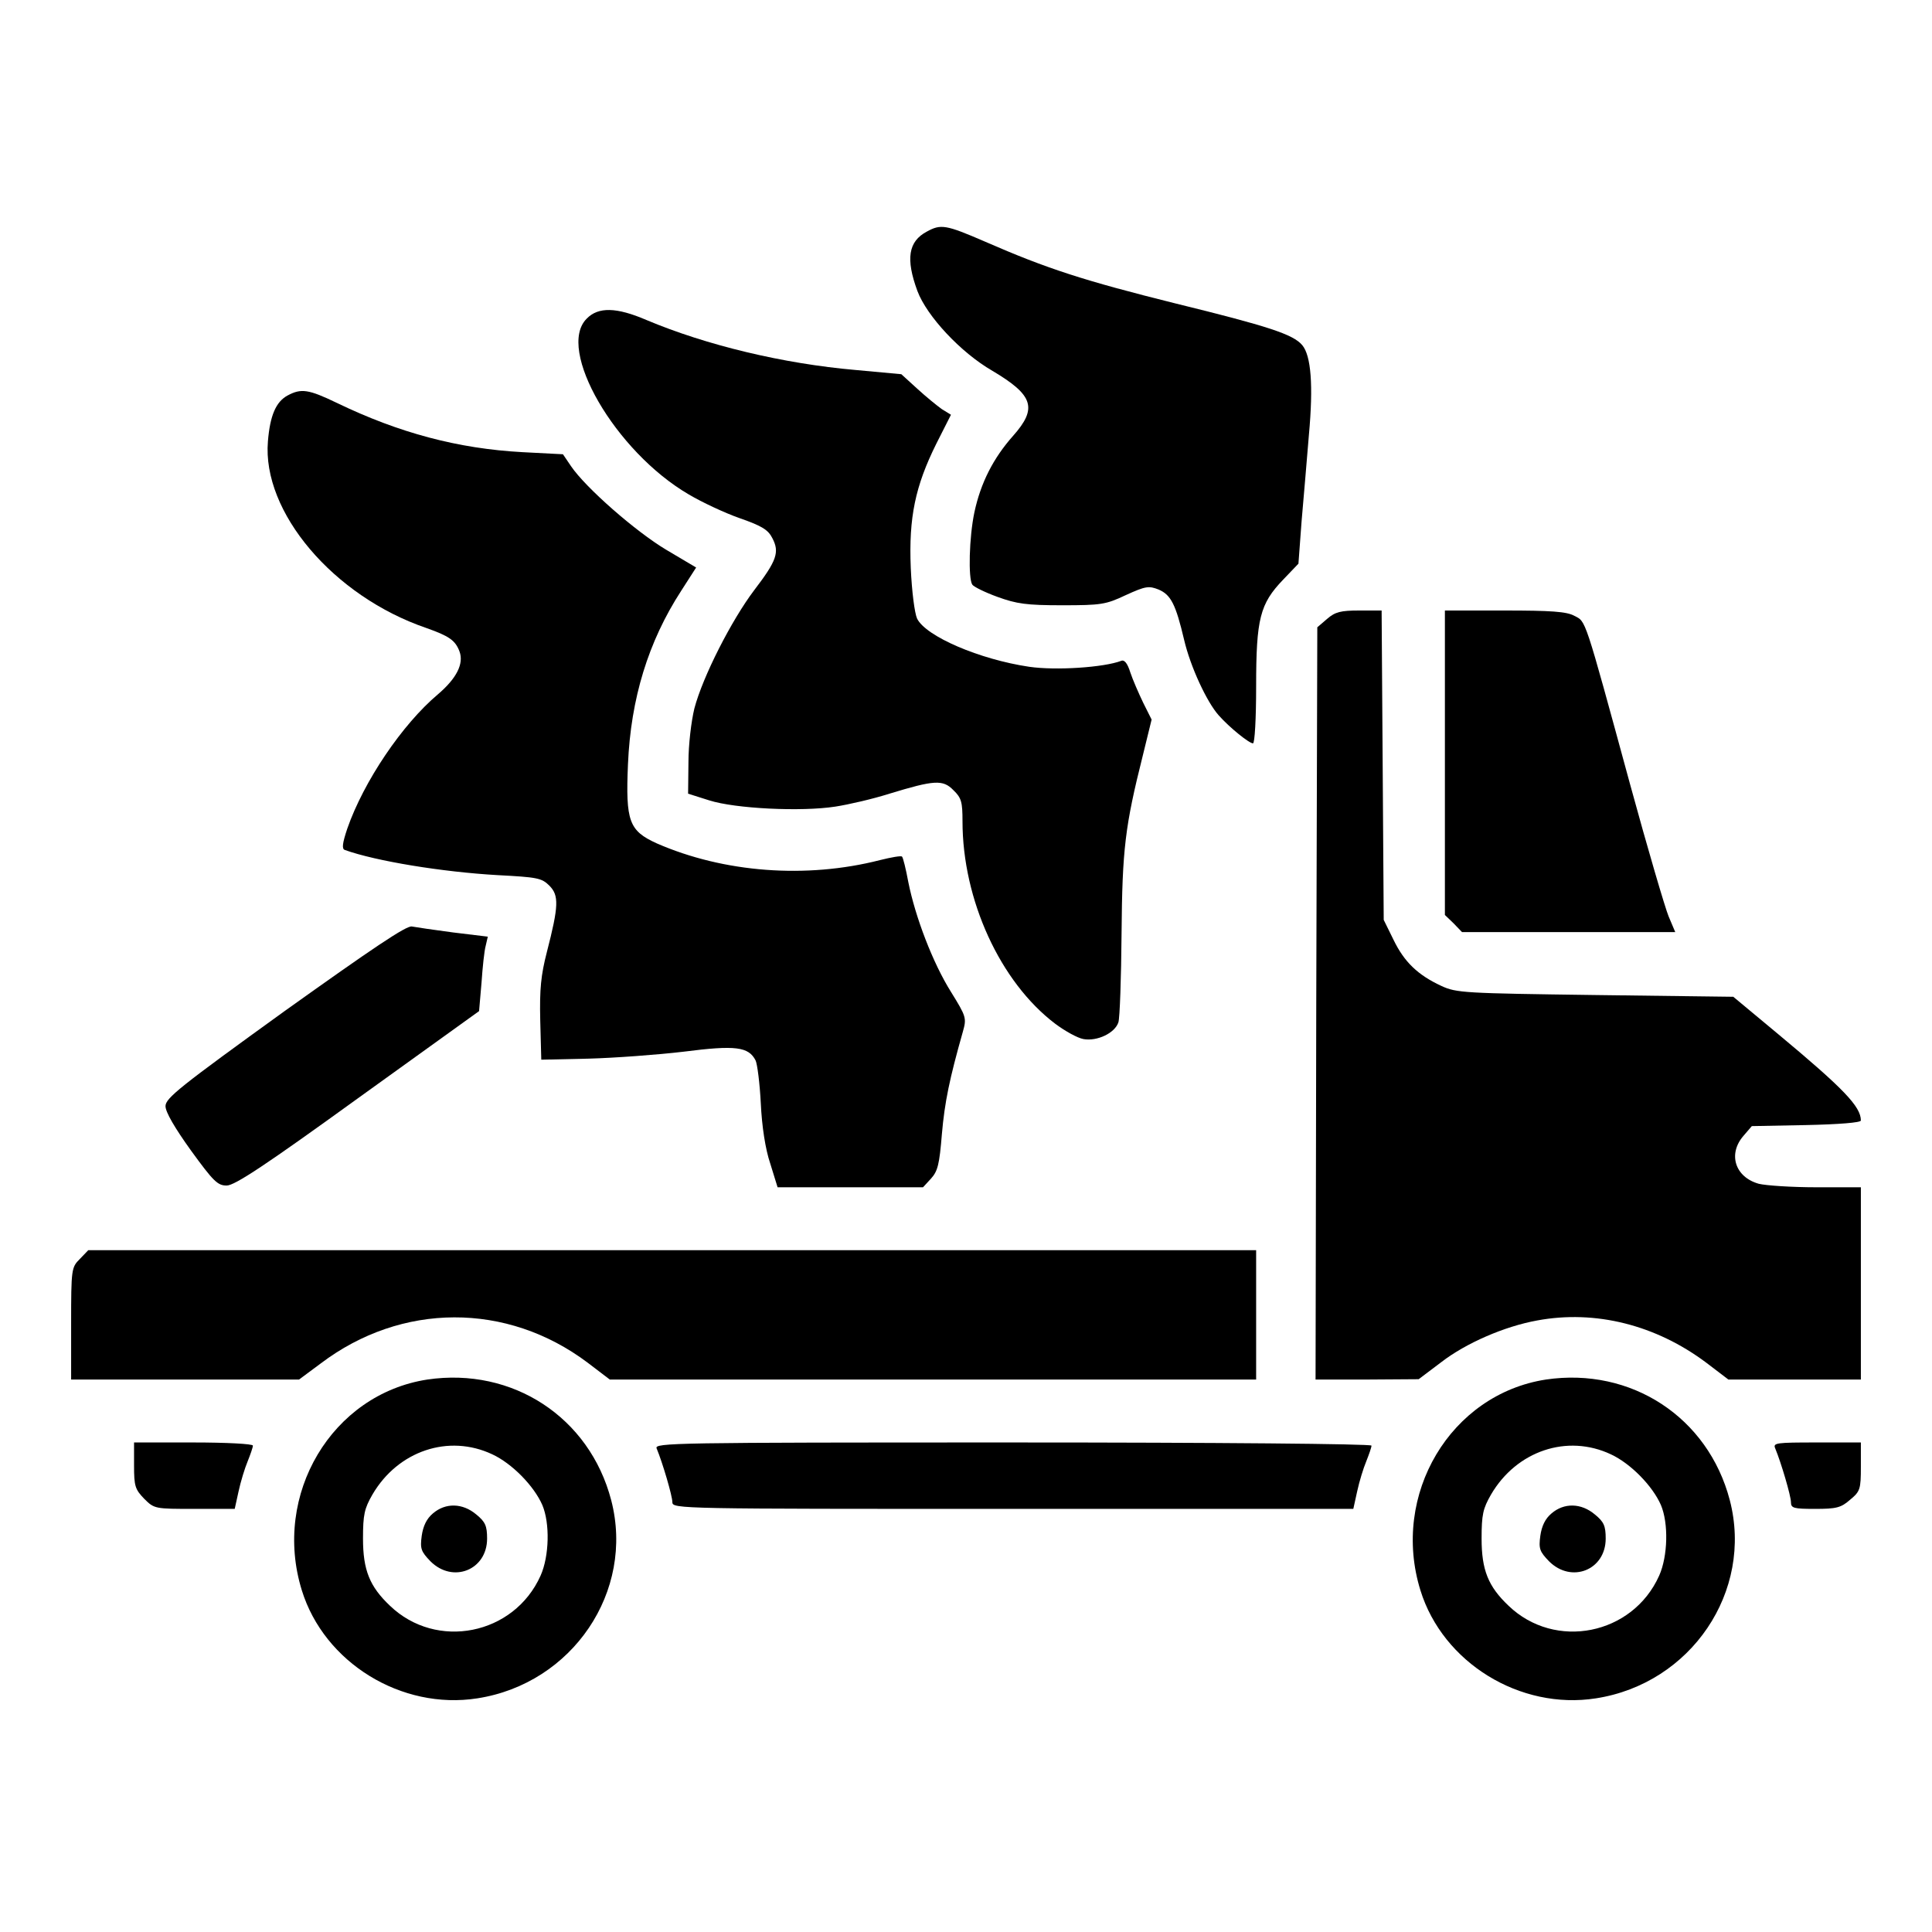
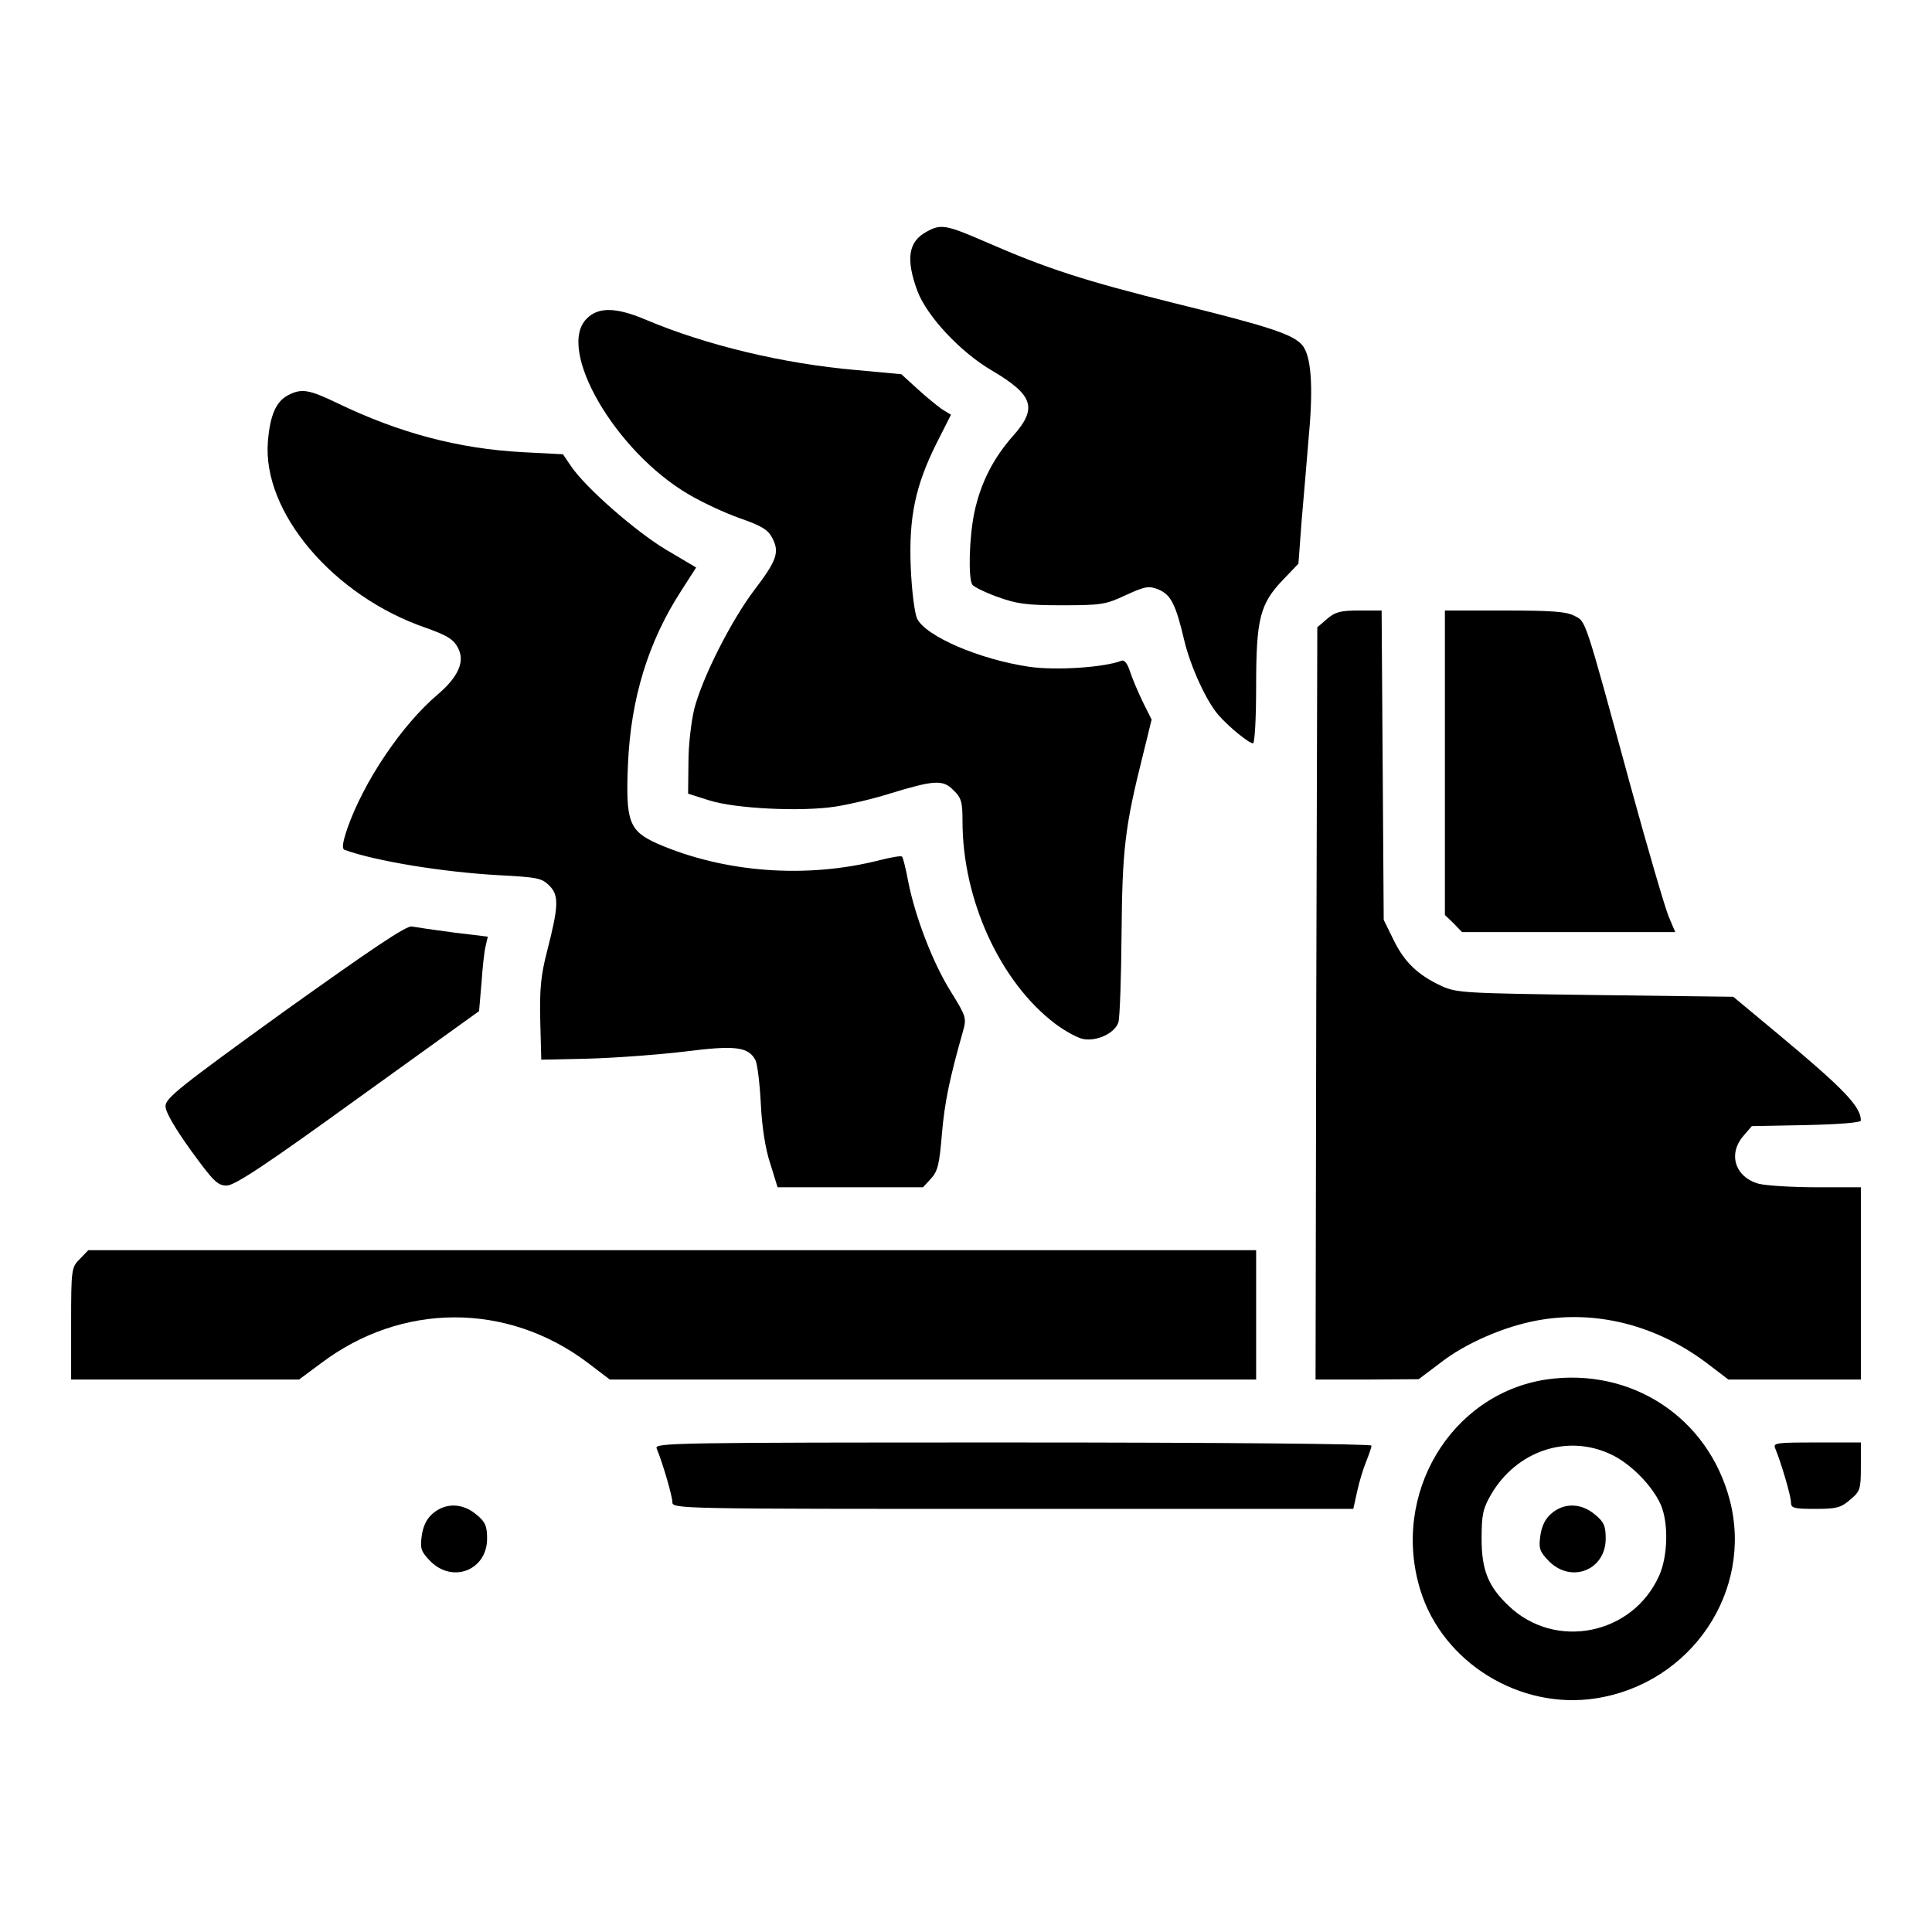
<svg xmlns="http://www.w3.org/2000/svg" width="200" height="200" viewBox="0 0 200 200" fill="none">
  <path d="M95.947 23.974C94.03 24.987 93.74 26.796 94.97 30.125C95.947 32.731 99.457 36.494 102.714 38.376C106.984 40.909 107.419 42.248 104.885 45.107C102.823 47.423 101.52 49.992 100.869 53.032C100.326 55.601 100.217 59.871 100.652 60.522C100.796 60.739 101.954 61.318 103.257 61.789C105.247 62.512 106.261 62.657 109.952 62.657C113.968 62.657 114.475 62.585 116.537 61.608C118.6 60.667 118.926 60.631 119.939 61.029C121.206 61.572 121.712 62.548 122.581 66.24C123.232 69.026 124.933 72.681 126.163 74.056C127.285 75.322 129.311 76.951 129.709 76.951C129.89 76.951 130.035 74.418 130.035 71.052C130.035 64.032 130.433 62.512 132.821 60.016L134.414 58.351L134.739 53.972C134.956 51.584 135.282 47.567 135.499 44.998C135.97 39.86 135.716 36.82 134.812 35.734C133.871 34.613 131.338 33.78 121.604 31.392C112.304 29.076 108.359 27.81 101.991 25.023C97.901 23.25 97.395 23.178 95.947 23.974Z" fill="black" />
  <path d="M60.738 32.984C57.553 36.133 63.669 46.735 71.304 51.186C72.643 51.982 75.031 53.104 76.587 53.647C78.867 54.443 79.518 54.841 79.953 55.709C80.713 57.157 80.423 58.025 78.071 61.101C75.719 64.213 72.752 70.039 71.883 73.332C71.557 74.671 71.268 77.096 71.268 78.905L71.232 82.162L73.403 82.849C76.117 83.718 82.956 84.043 86.466 83.501C87.877 83.283 90.374 82.704 92.075 82.162C96.707 80.75 97.612 80.678 98.697 81.8C99.529 82.596 99.638 83.03 99.638 85.02C99.638 93.162 103.546 101.666 109.227 105.972C110.241 106.732 111.543 107.456 112.159 107.564C113.57 107.818 115.415 106.949 115.777 105.827C115.922 105.357 116.067 101.268 116.103 96.672C116.175 87.879 116.465 85.527 118.31 78.181L119.215 74.49L118.346 72.753C117.876 71.776 117.261 70.365 117.008 69.605C116.718 68.664 116.392 68.266 116.067 68.411C114.257 69.098 109.3 69.424 106.55 69.026C101.411 68.266 95.838 65.878 94.934 64.032C94.68 63.453 94.391 61.246 94.282 58.785C94.065 53.538 94.753 50.318 96.924 45.939L98.444 42.936L97.503 42.357C96.996 41.995 95.838 41.054 94.934 40.222L93.305 38.738L88.601 38.304C81.075 37.652 73.114 35.734 66.926 33.129C63.814 31.79 61.932 31.754 60.738 32.984Z" fill="black" />
  <path d="M29.762 40.945C28.568 41.597 27.953 43.008 27.735 45.686C27.12 52.995 34.502 61.716 44.128 65.009C46.48 65.842 47.131 66.276 47.566 67.434C48.036 68.7 47.276 70.22 45.322 71.885C41.631 74.997 37.651 80.895 35.95 85.78C35.443 87.3 35.371 87.879 35.697 87.988C38.917 89.146 45.792 90.267 51.51 90.593C55.599 90.81 56.069 90.882 56.866 91.679C57.879 92.692 57.843 93.777 56.612 98.554C55.997 100.942 55.852 102.39 55.925 105.61L56.033 109.699L60.918 109.591C63.596 109.519 68.047 109.193 70.797 108.867C76.153 108.18 77.492 108.361 78.216 109.772C78.396 110.134 78.65 112.124 78.758 114.223C78.867 116.575 79.229 118.963 79.735 120.447L80.495 122.907H88.022H95.549L96.381 122.003C97.069 121.243 97.249 120.555 97.503 117.407C97.792 114.078 98.299 111.654 99.674 106.805C100.072 105.393 100.036 105.249 98.444 102.679C96.562 99.676 94.753 94.935 94.029 91.317C93.776 89.942 93.486 88.784 93.378 88.675C93.269 88.567 92.256 88.748 91.098 89.037C83.463 90.991 74.922 90.34 67.975 87.3C65.116 85.997 64.754 85.02 65.007 79.122C65.297 72.319 67.106 66.421 70.508 61.173L72.064 58.749L68.952 56.904C65.804 55.022 60.629 50.499 59.109 48.255L58.277 47.025L54.079 46.807C47.421 46.446 41.305 44.817 34.864 41.705C31.933 40.294 31.173 40.185 29.762 40.945Z" fill="black" />
  <path d="M137.38 64.068L136.367 64.937L136.258 103.873L136.186 142.81H141.505L146.861 142.774L149.213 141C151.746 139.046 155.727 137.309 159.128 136.694C165.171 135.573 171.432 137.165 176.642 141.073L178.922 142.81H185.798H192.637V132.859V122.907H188.041C185.472 122.907 182.794 122.726 182.07 122.545C179.61 121.858 178.85 119.47 180.478 117.588L181.347 116.575L186.992 116.466C190.357 116.394 192.637 116.213 192.637 115.996C192.637 114.548 190.864 112.703 183.952 106.949L179.429 103.186L165.135 103.005C151.601 102.824 150.769 102.788 149.213 102.064C146.789 100.942 145.377 99.603 144.256 97.287L143.242 95.225L143.134 79.194L143.025 63.2H140.709C138.791 63.2 138.212 63.345 137.38 64.068Z" fill="black" />
-   <path d="M149.575 78.941V94.718L150.48 95.587L151.348 96.492H162.385H173.422L172.734 94.863C172.373 93.995 170.563 87.843 168.754 81.221C163.941 63.562 164.194 64.394 162.964 63.743C162.168 63.309 160.54 63.2 155.727 63.2H149.575V78.941Z" fill="black" />
+   <path d="M149.575 78.941V94.718L150.48 95.587L151.348 96.492H162.385H173.422L172.734 94.863C172.373 93.995 170.563 87.843 168.754 81.221C163.941 63.562 164.194 64.394 162.964 63.743C162.168 63.309 160.54 63.2 155.727 63.2H149.575V78.941" fill="black" />
  <path d="M29.509 104.633C18.581 112.522 17.133 113.68 17.133 114.512C17.133 115.127 18.11 116.792 19.775 119.108C22.091 122.292 22.525 122.727 23.466 122.727C24.298 122.727 27.519 120.592 37.072 113.68L49.593 104.67L49.846 101.738C49.954 100.146 50.135 98.409 50.28 97.903L50.497 96.962L46.915 96.528C44.961 96.274 43.043 95.985 42.645 95.912C42.102 95.768 38.483 98.228 29.509 104.633Z" fill="black" />
  <path d="M8.267 130.326C7.399 131.194 7.363 131.339 7.363 137.02V142.81H19.16H30.956L33.2 141.145C41.559 134.813 52.487 134.776 60.846 141.073L63.126 142.81H96.598H130.035V136.115V129.421H69.603H9.136L8.267 130.326Z" fill="black" />
-   <path d="M44.236 142.81C34.357 144.33 28.169 154.715 31.245 164.63C33.561 172.121 41.558 177.042 49.411 175.812C59.254 174.292 65.731 164.739 63.27 155.294C61.027 146.718 53.066 141.507 44.236 142.81ZM50.967 150.554C52.993 151.494 55.273 153.81 56.142 155.801C56.938 157.682 56.865 161.084 55.961 163.11C53.21 169.262 45.177 170.854 40.364 166.222C38.265 164.232 37.578 162.531 37.578 159.275C37.578 156.778 37.723 156.163 38.555 154.715C41.197 150.192 46.444 148.419 50.967 150.554Z" fill="black" />
  <path d="M44.815 156.669C44.164 157.212 43.802 157.972 43.657 158.985C43.476 160.324 43.585 160.613 44.562 161.626C46.878 163.942 50.424 162.531 50.424 159.274C50.424 157.972 50.243 157.537 49.302 156.777C47.891 155.583 46.118 155.547 44.815 156.669Z" fill="black" />
  <path d="M160.033 142.81C150.154 144.33 143.966 154.715 147.042 164.63C149.358 172.121 157.355 177.042 165.207 175.812C175.05 174.292 181.527 164.739 179.067 155.294C176.823 146.718 168.862 141.507 160.033 142.81ZM166.763 150.554C168.79 151.494 171.069 153.81 171.938 155.801C172.734 157.682 172.662 161.084 171.757 163.11C169.007 169.262 160.973 170.854 156.161 166.222C154.062 164.232 153.374 162.531 153.374 159.275C153.374 156.778 153.519 156.163 154.351 154.715C156.993 150.192 162.24 148.419 166.763 150.554Z" fill="black" />
  <path d="M160.612 156.669C159.96 157.212 159.598 157.972 159.454 158.985C159.273 160.324 159.381 160.613 160.358 161.626C162.674 163.942 166.221 162.531 166.221 159.274C166.221 157.972 166.04 157.537 165.099 156.777C163.688 155.583 161.914 155.547 160.612 156.669Z" fill="black" />
-   <path d="M13.877 151.712C13.877 153.847 13.985 154.173 14.926 155.15C15.975 156.199 16.048 156.199 20.137 156.199H24.298L24.696 154.39C24.913 153.376 25.348 151.965 25.637 151.278C25.927 150.554 26.18 149.83 26.18 149.649C26.18 149.468 23.43 149.324 20.028 149.324H13.877V151.712Z" fill="black" />
  <path d="M67.975 149.939C68.59 151.422 69.604 154.86 69.604 155.511C69.604 156.199 70.4 156.199 104.849 156.199H140.095L140.493 154.39C140.71 153.376 141.144 151.965 141.434 151.278C141.723 150.554 141.976 149.83 141.976 149.649C141.976 149.468 125.91 149.324 104.849 149.324C69.64 149.324 67.722 149.36 67.975 149.939Z" fill="black" />
  <path d="M183.771 149.939C184.386 151.422 185.399 154.86 185.399 155.511C185.399 156.127 185.689 156.199 187.896 156.199C190.068 156.199 190.574 156.09 191.515 155.258C192.564 154.39 192.637 154.173 192.637 151.82V149.324H188.077C183.88 149.324 183.518 149.36 183.771 149.939Z" fill="black" />
</svg>